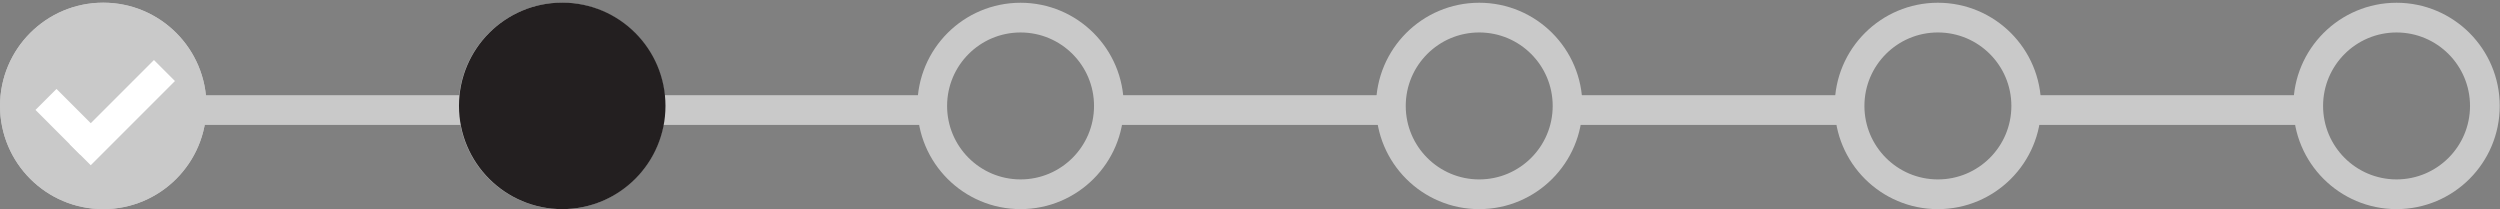
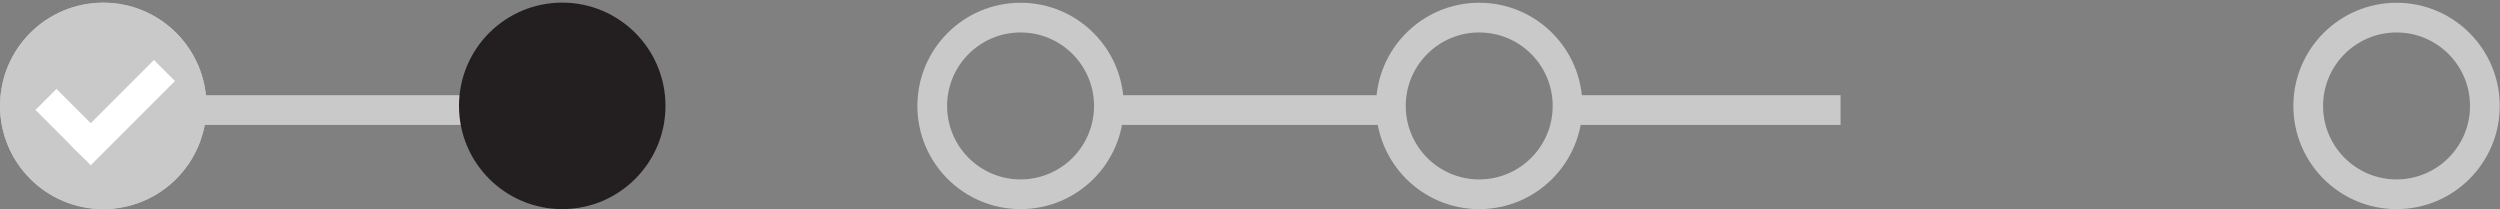
<svg xmlns="http://www.w3.org/2000/svg" version="1.1" id="Layer_1" x="0px" y="0px" width="252.365px" height="21.109px" viewBox="0 0 252.365 21.109" enable-background="new 0 0 252.365 21.109" xml:space="preserve">
  <rect x="0" y="0" width="252.365" height="21.109" fill="#808080" stroke="none" />
  <g id="Layer_1_1_" display="none">
</g>
  <g id="Layer_2">
</g>
  <g>
    <circle fill="none" stroke="#C9C9C9" stroke-width="3" cx="149.321" cy="10.694" r="8.917" />
    <circle fill="none" stroke="#C9C9C9" stroke-width="3" cx="103.022" cy="10.694" r="8.916" />
-     <circle fill="none" stroke="#C9C9C9" stroke-width="3" cx="56.722" cy="10.694" r="8.916" />
    <circle fill="none" stroke="#C9C9C9" stroke-width="3" cx="10.422" cy="10.694" r="8.916" />
-     <circle fill="none" stroke="#C9C9C9" stroke-width="3" cx="195.623" cy="10.694" r="8.917" />
    <circle fill="none" stroke="#C9C9C9" stroke-width="3" cx="241.922" cy="10.694" r="8.916" />
    <line fill="none" stroke="#C9C9C9" stroke-width="3" x1="20.297" y1="11.11" x2="46.922" y2="11.11" />
-     <line fill="none" stroke="#C9C9C9" stroke-width="3" x1="66.609" y1="11.11" x2="93.234" y2="11.11" />
    <line fill="none" stroke="#C9C9C9" stroke-width="3" x1="112.797" y1="11.11" x2="139.422" y2="11.11" />
    <line fill="none" stroke="#C9C9C9" stroke-width="3" x1="159.172" y1="11.11" x2="185.797" y2="11.11" />
-     <line fill="none" stroke="#C9C9C9" stroke-width="3" x1="205.547" y1="11.11" x2="232.172" y2="11.11" />
    <circle fill="#C9C9C9" cx="10.422" cy="10.687" r="10.422" />
    <circle fill="#231F20" cx="56.755" cy="10.687" r="10.422" />
    <g>
      <line fill="none" stroke="#FFFFFF" stroke-width="3" x1="4.641" y1="10.037" x2="9.161" y2="14.558" />
      <line fill="none" stroke="#FFFFFF" stroke-width="3" x1="8.099" y1="15.62" x2="16.599" y2="7.12" />
    </g>
  </g>
</svg>